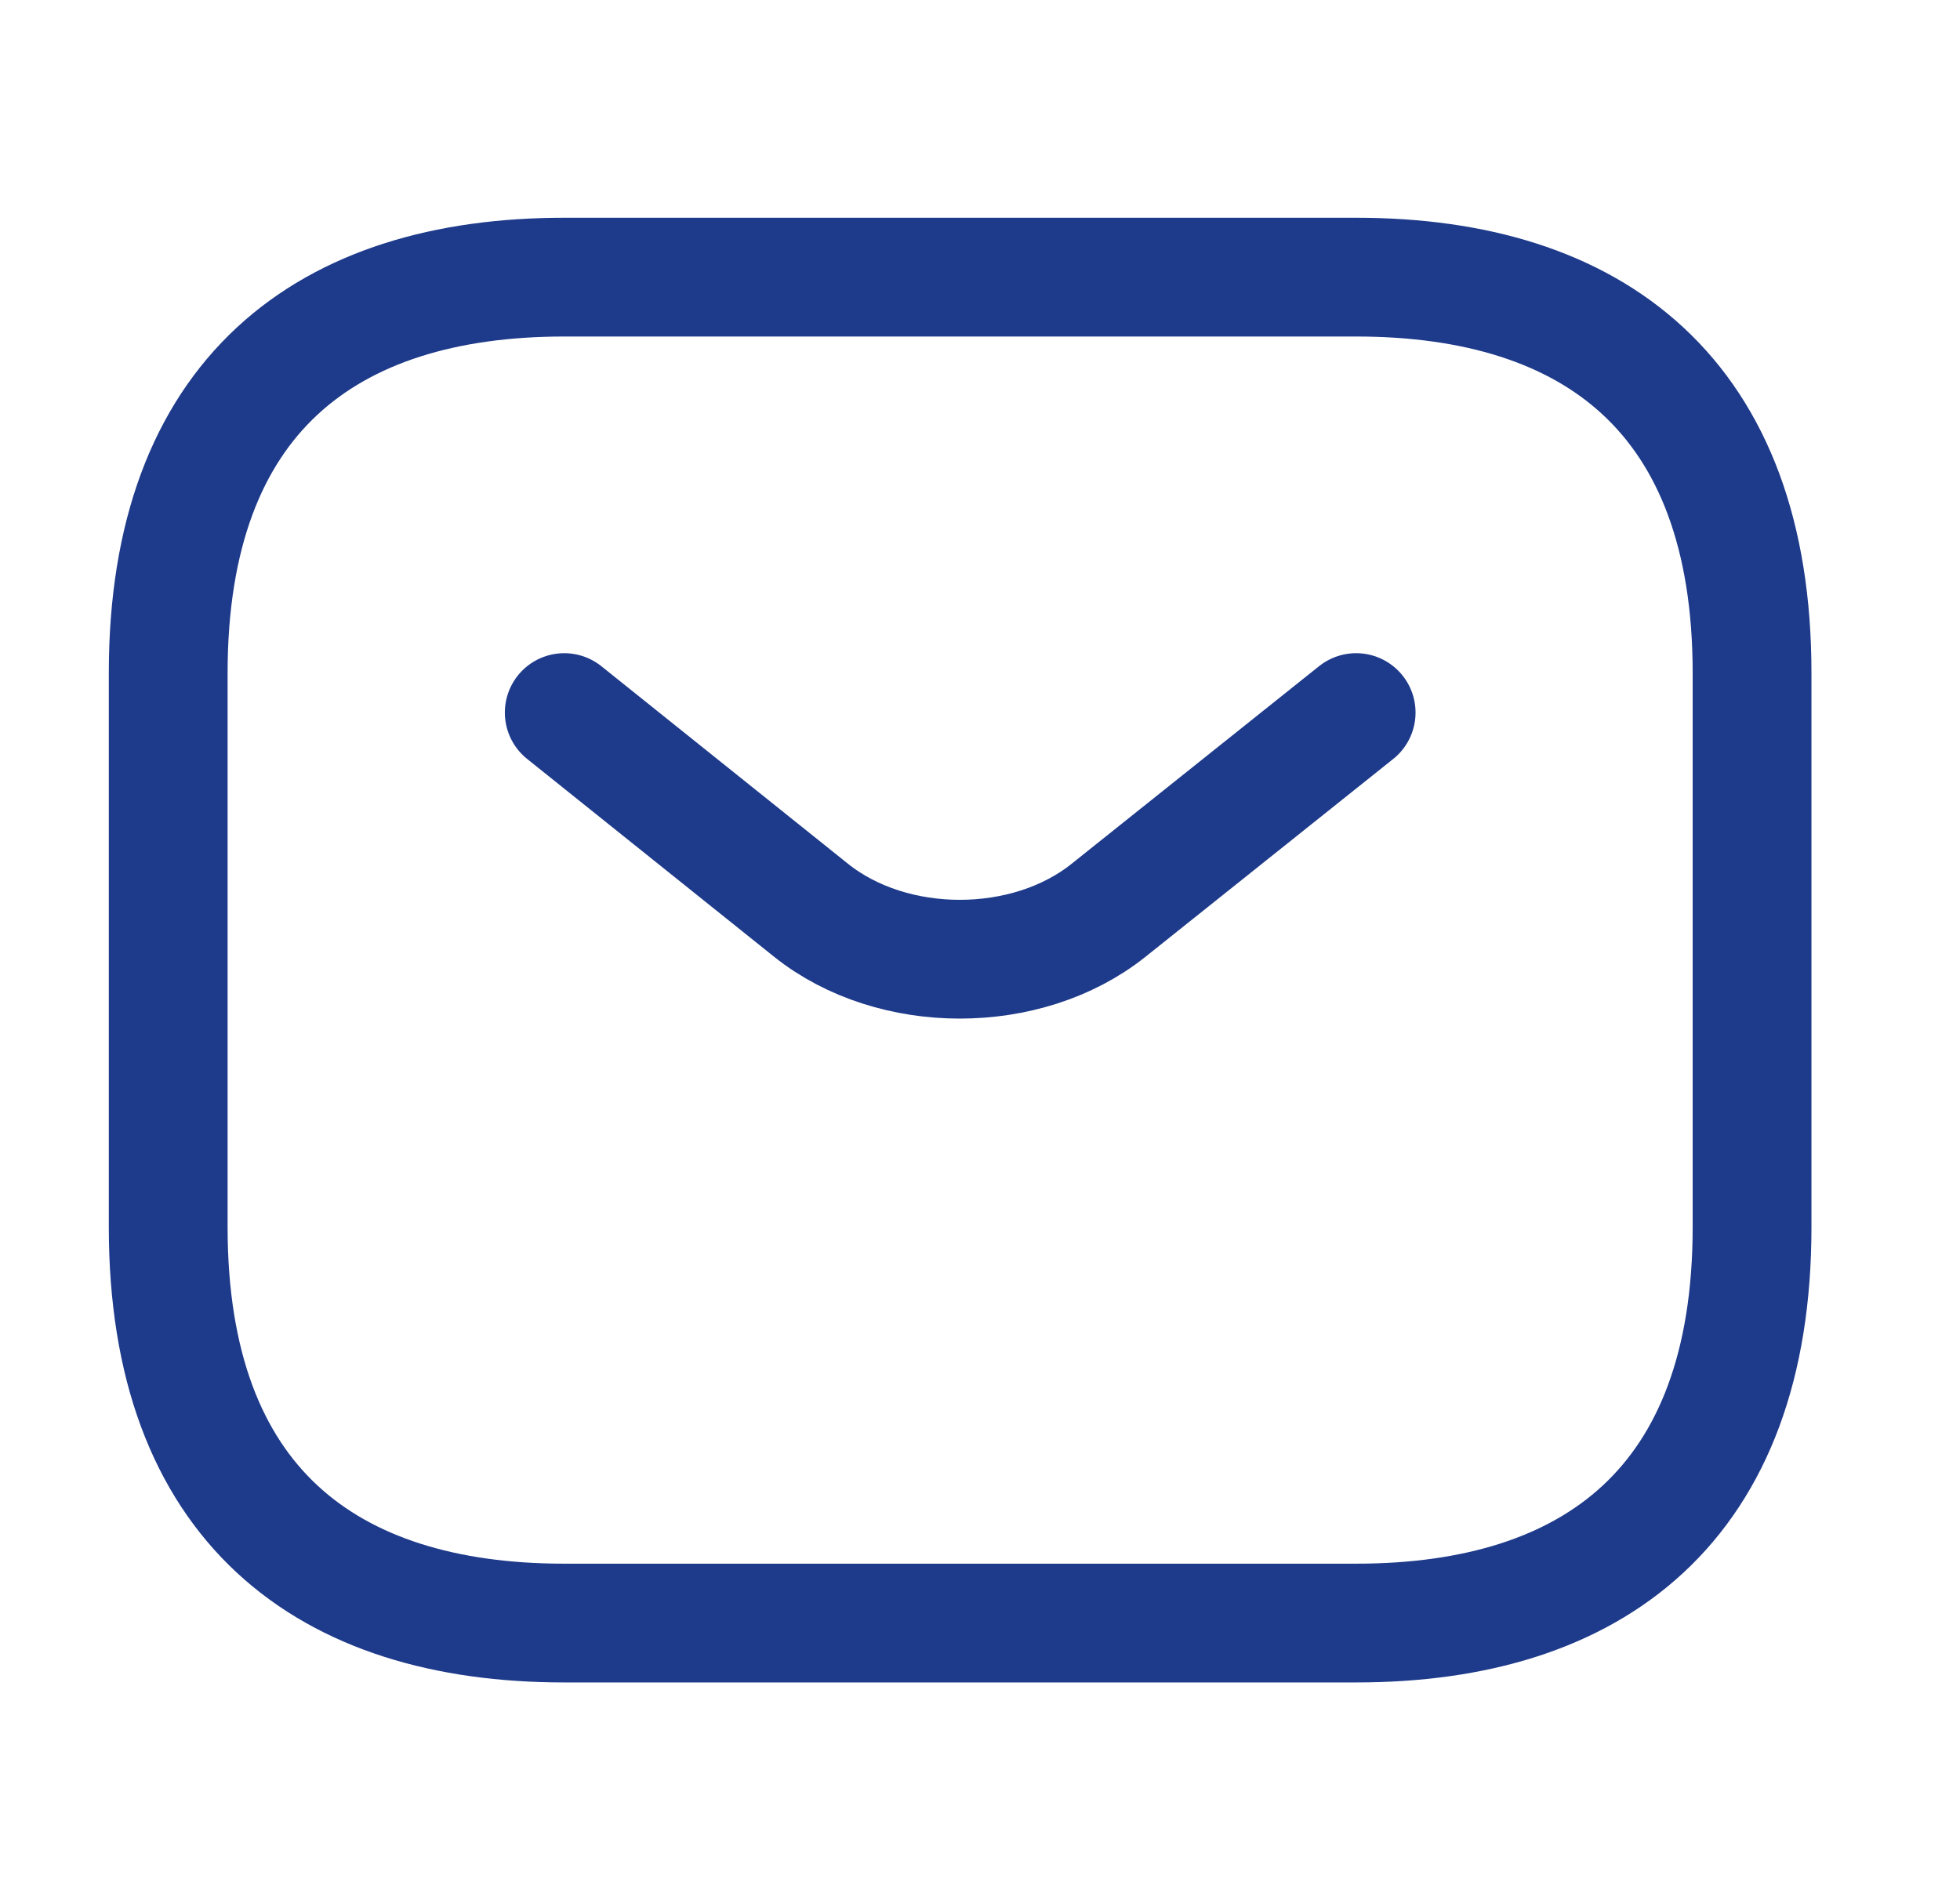
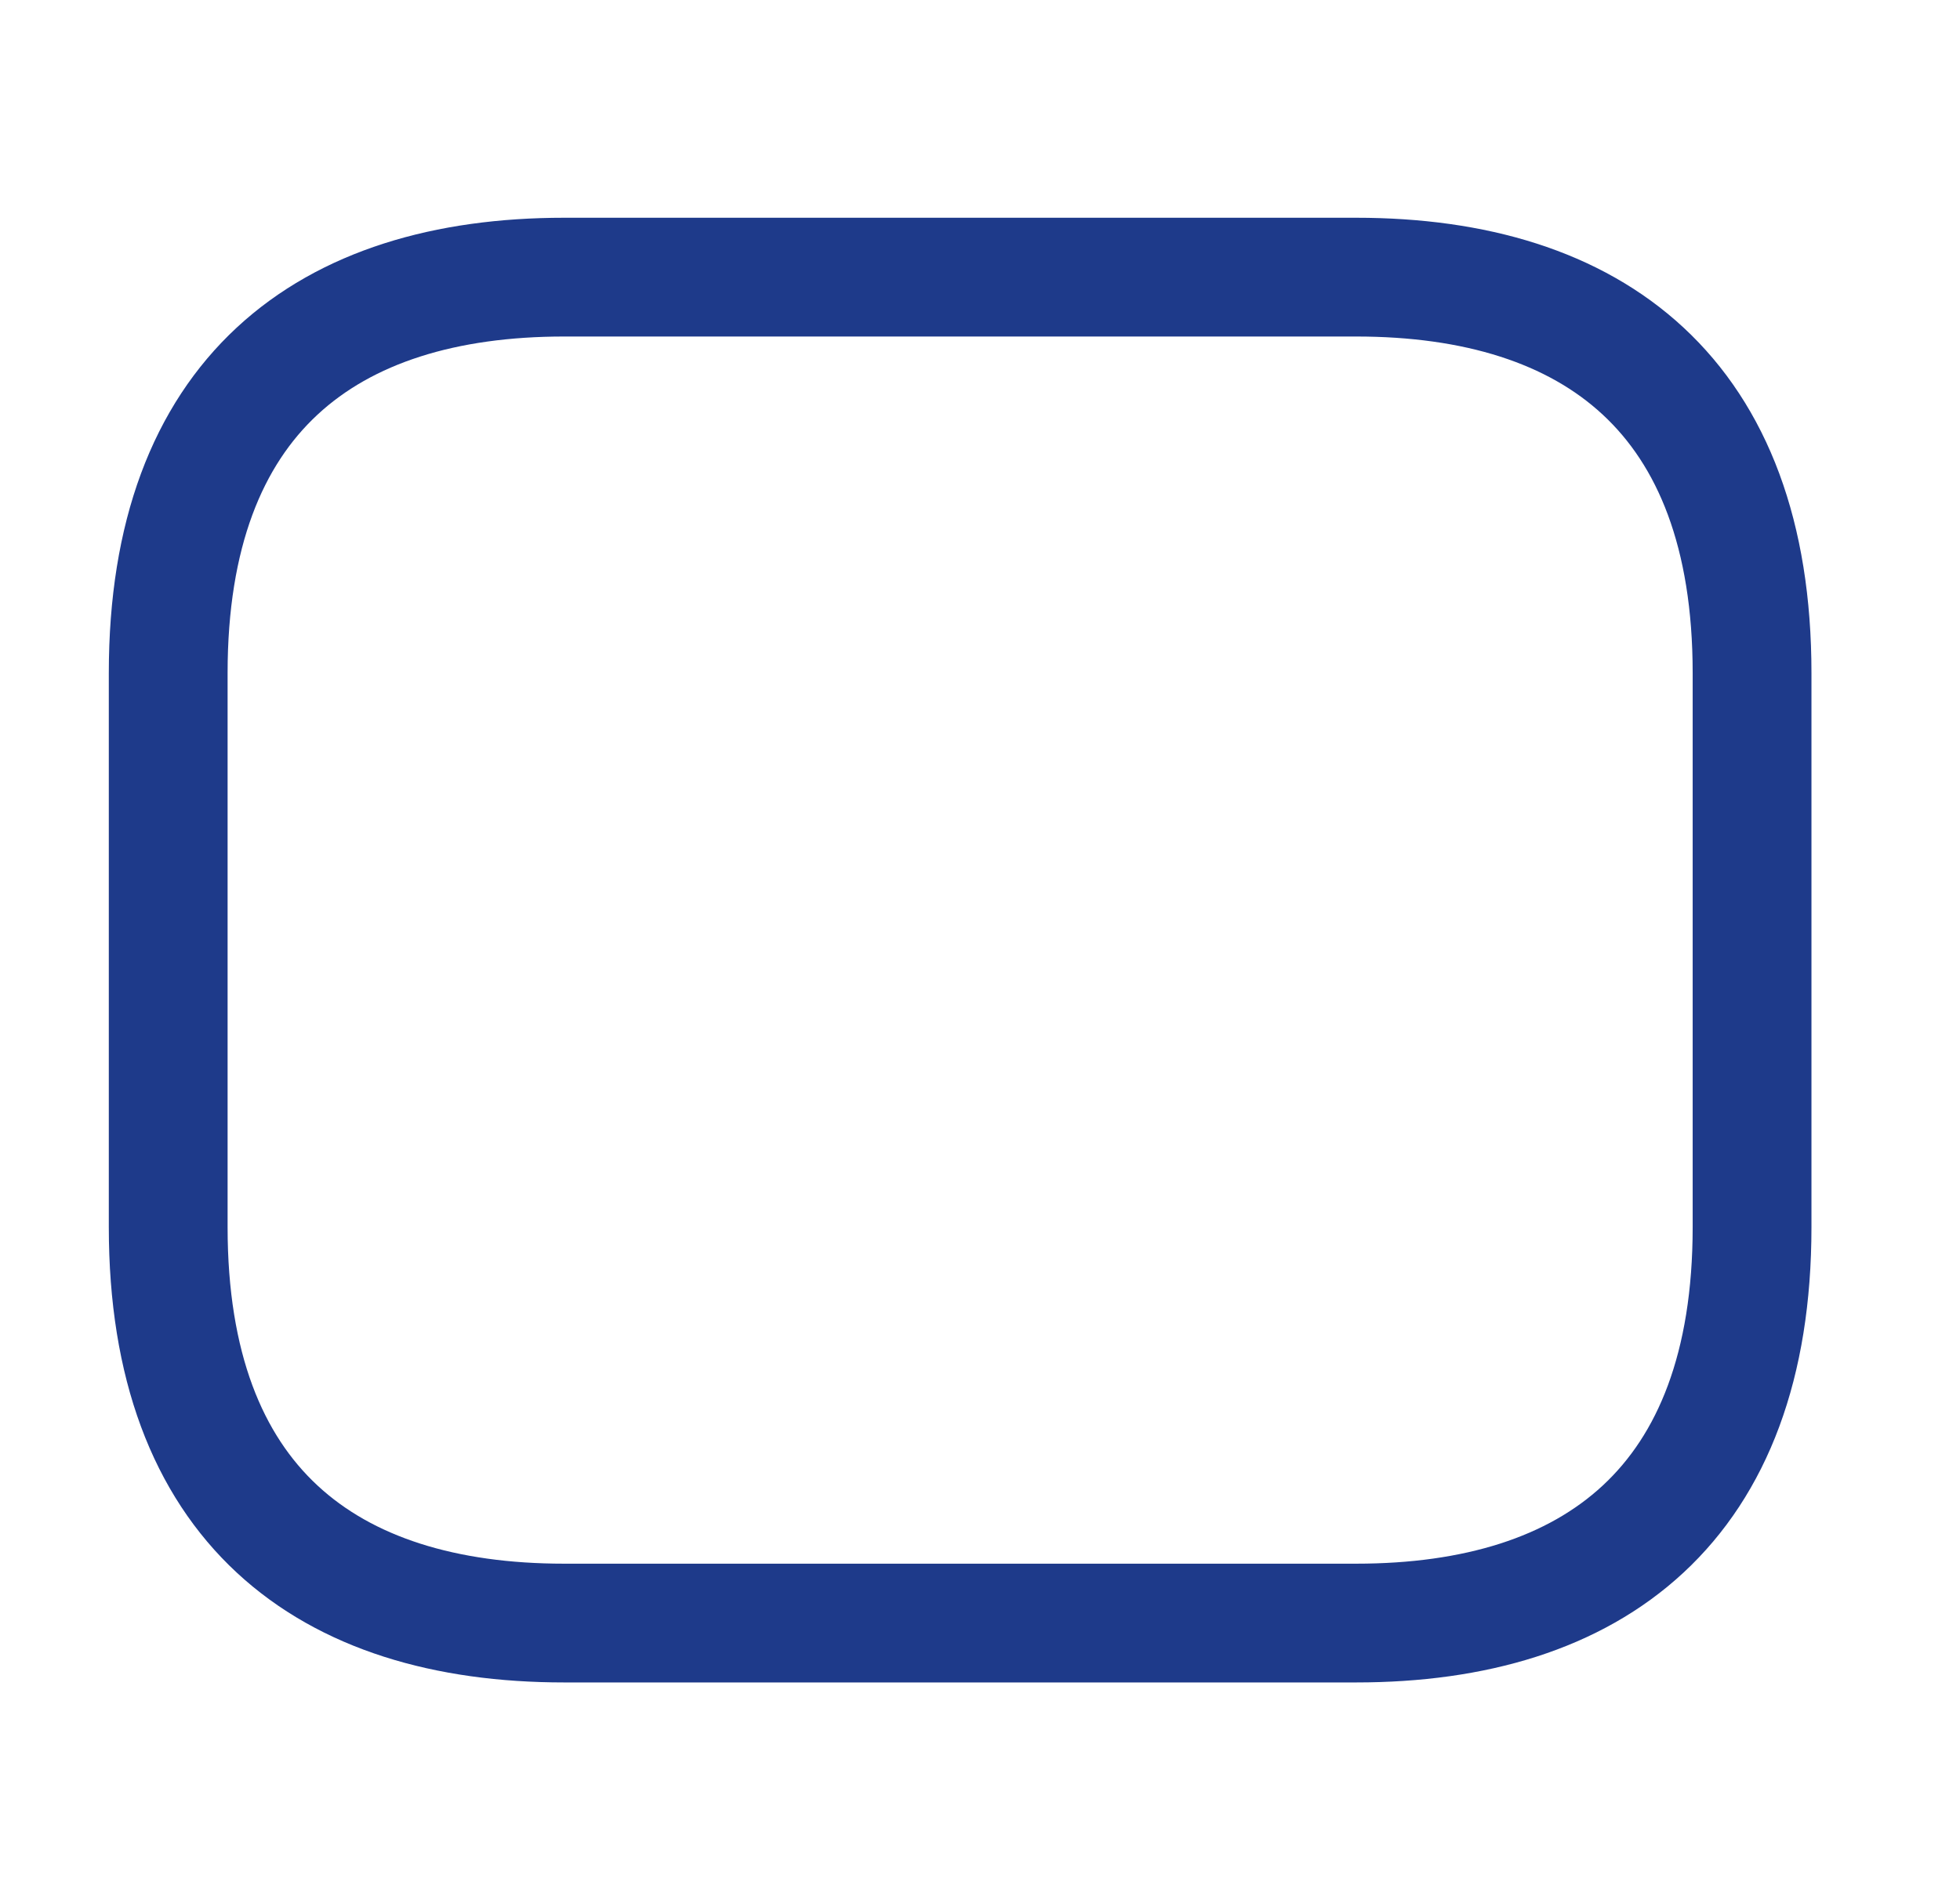
<svg xmlns="http://www.w3.org/2000/svg" width="33" height="32" viewBox="0 0 33 32" fill="none">
  <path d="M22.832 27.333H9.499C5.499 27.333 2.832 25.333 2.832 20.666V11.333C2.832 6.667 5.499 4.667 9.499 4.667H22.832C26.832 4.667 29.499 6.667 29.499 11.333V20.666C29.499 25.333 26.832 27.333 22.832 27.333Z" stroke="#1E3A8A" stroke-width="2" stroke-miterlimit="10" stroke-linecap="round" stroke-linejoin="round" />
-   <path d="M22.833 12L18.66 15.333C17.287 16.427 15.033 16.427 13.66 15.333L9.5 12" stroke="#1E3A8A" stroke-width="2" stroke-miterlimit="10" stroke-linecap="round" stroke-linejoin="round" />
</svg>